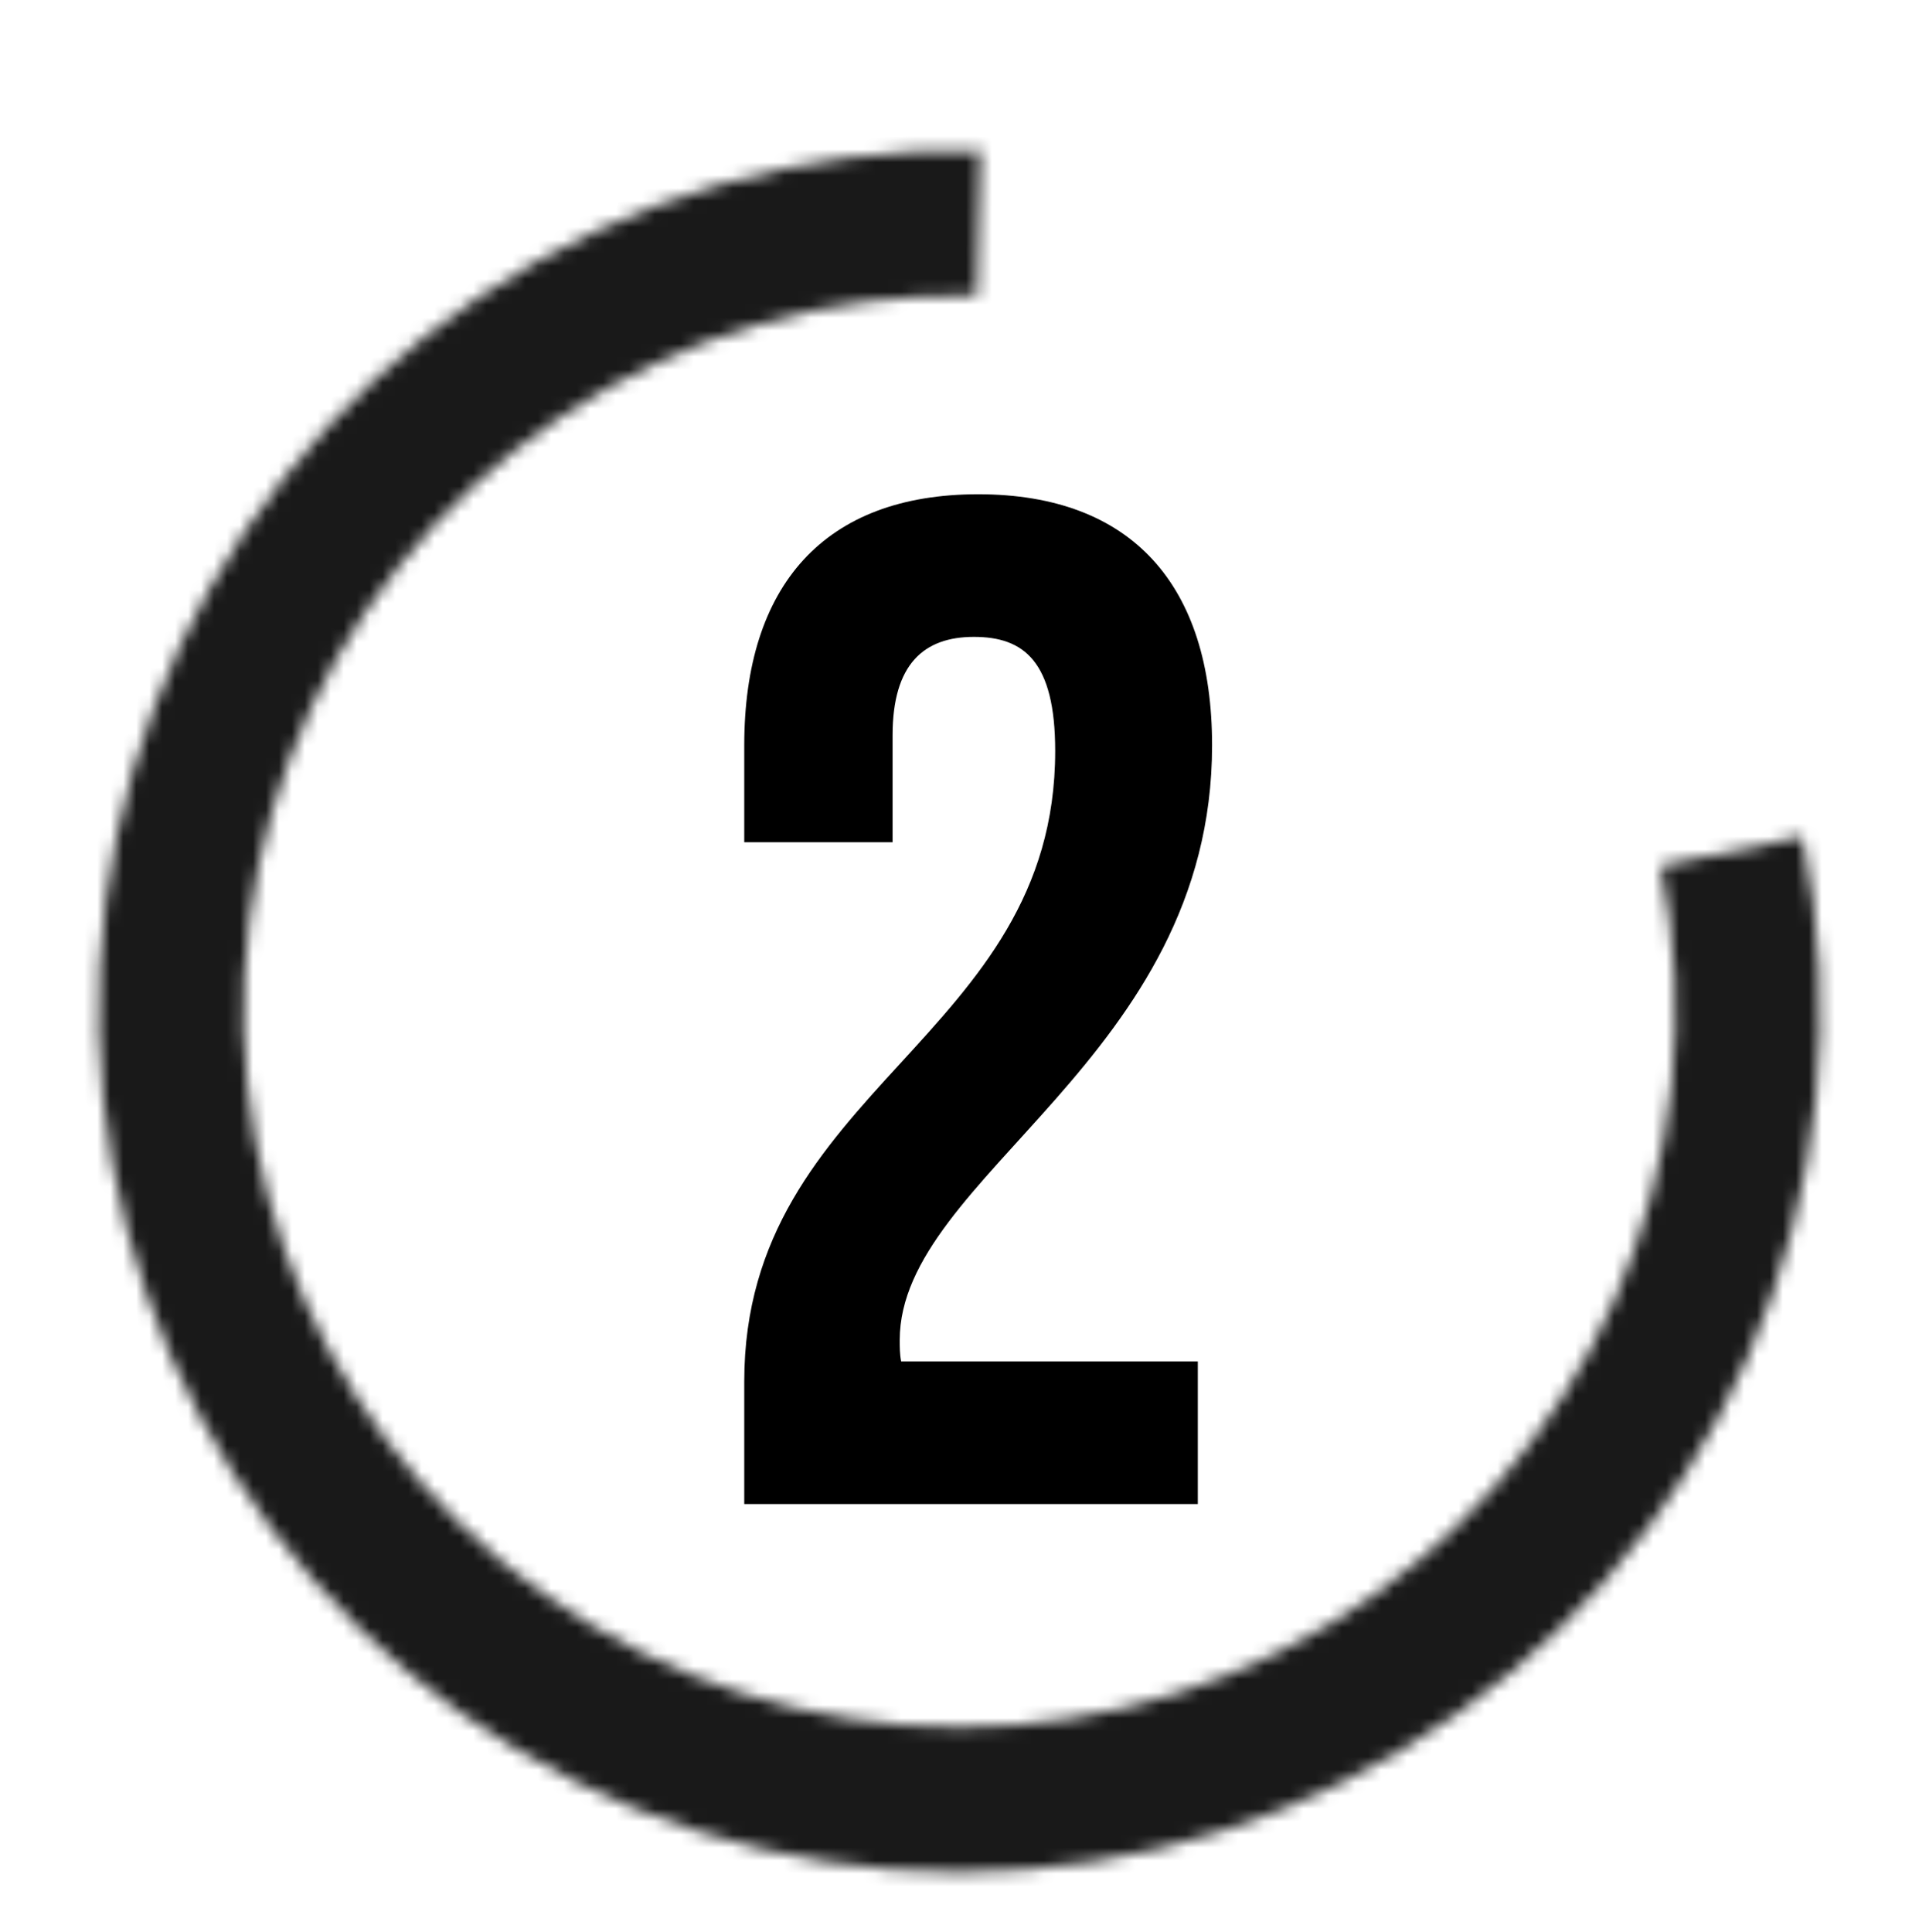
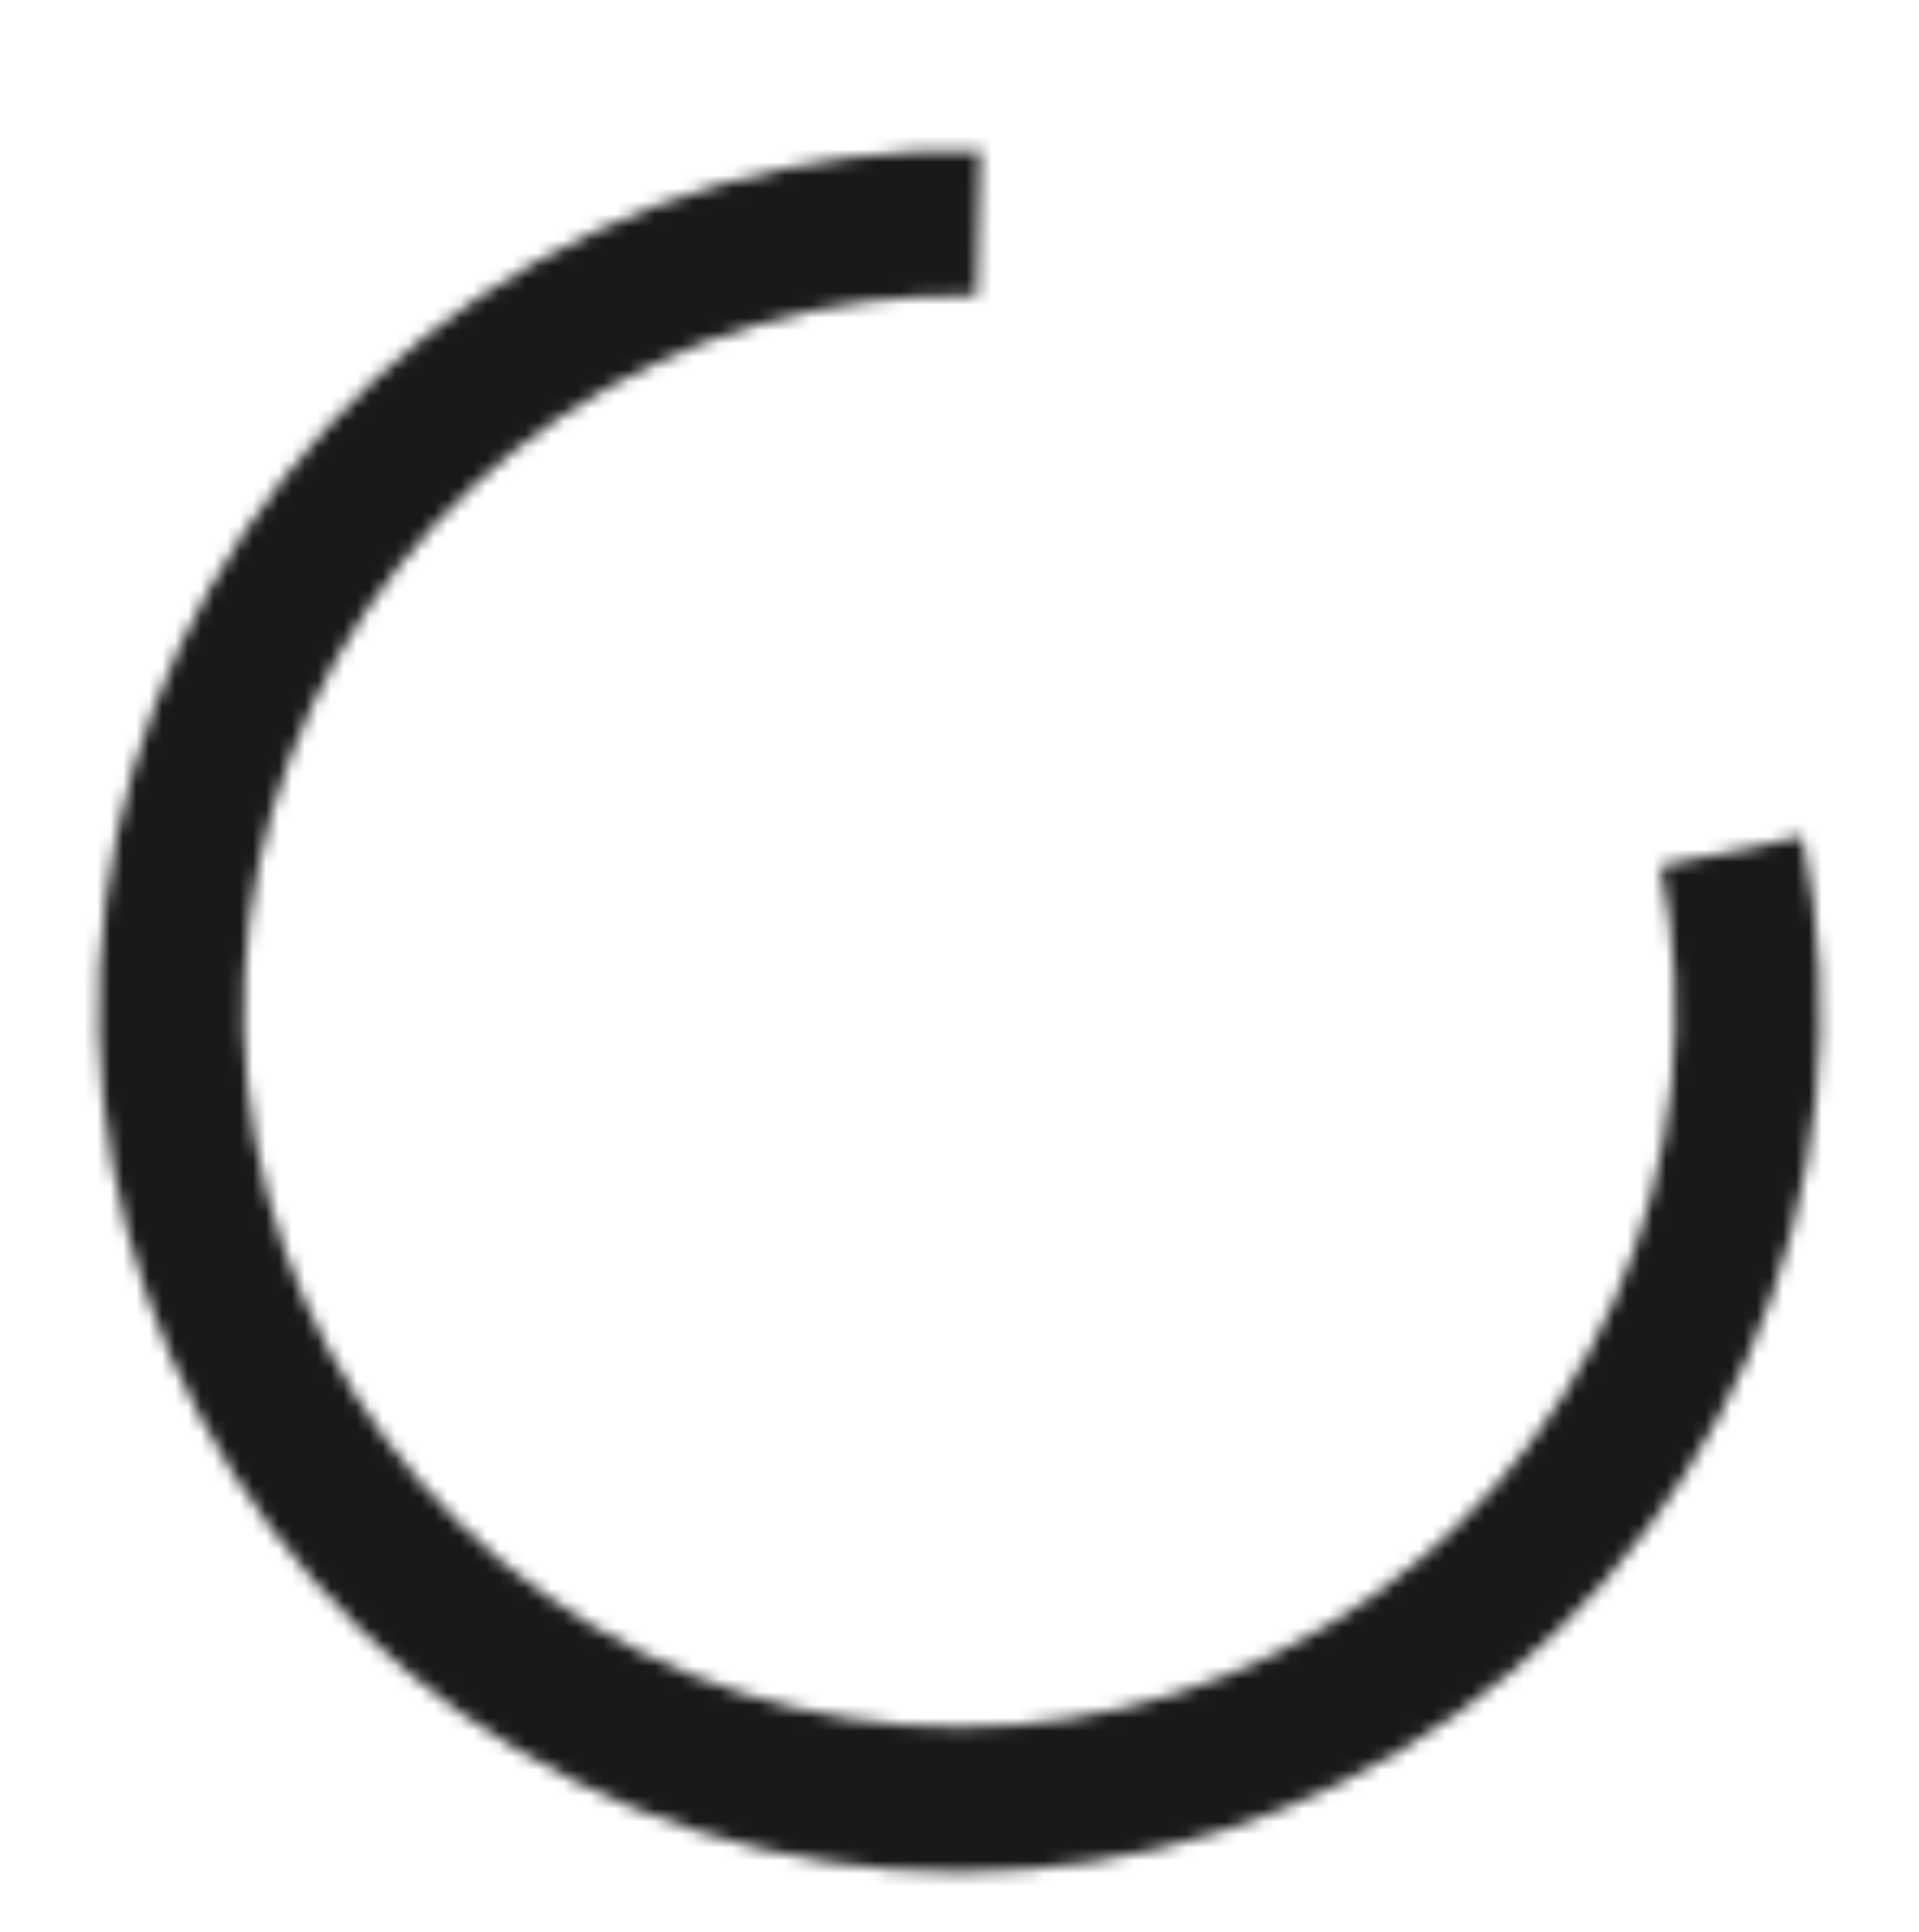
<svg xmlns="http://www.w3.org/2000/svg" width="148" height="149" viewBox="0 0 148 149" fill="none">
  <g filter="url(#filter0_d_184_35)">
    <g opacity="0.9">
      <mask id="path-1-inside-1_184_35" fill="white">
        <path d="M75.607 7.625C61.832 7.292 48.294 11.253 36.871 18.958C25.448 26.663 16.706 37.732 11.856 50.629C7.005 63.526 6.288 77.613 9.803 90.936C13.318 104.259 20.89 116.159 31.471 124.985C42.053 133.811 55.117 139.126 68.855 140.194C82.592 141.262 96.322 138.029 108.14 130.944C119.957 123.859 129.278 113.273 134.81 100.653C140.341 88.033 141.809 74.004 139.01 60.513L128.061 62.784C130.388 74.004 129.167 85.669 124.568 96.164C119.968 106.658 112.217 115.461 102.39 121.353C92.562 127.245 81.145 129.933 69.722 129.045C58.298 128.157 47.433 123.737 38.634 116.398C29.835 109.058 23.538 99.163 20.615 88.084C17.692 77.004 18.289 65.29 22.322 54.565C26.356 43.84 33.626 34.636 43.125 28.228C52.624 21.821 63.881 18.527 75.336 18.805L75.607 7.625Z" />
      </mask>
      <path d="M75.607 7.625C61.832 7.292 48.294 11.253 36.871 18.958C25.448 26.663 16.706 37.732 11.856 50.629C7.005 63.526 6.288 77.613 9.803 90.936C13.318 104.259 20.89 116.159 31.471 124.985C42.053 133.811 55.117 139.126 68.855 140.194C82.592 141.262 96.322 138.029 108.14 130.944C119.957 123.859 129.278 113.273 134.81 100.653C140.341 88.033 141.809 74.004 139.01 60.513L128.061 62.784C130.388 74.004 129.167 85.669 124.568 96.164C119.968 106.658 112.217 115.461 102.39 121.353C92.562 127.245 81.145 129.933 69.722 129.045C58.298 128.157 47.433 123.737 38.634 116.398C29.835 109.058 23.538 99.163 20.615 88.084C17.692 77.004 18.289 65.29 22.322 54.565C26.356 43.84 33.626 34.636 43.125 28.228C52.624 21.821 63.881 18.527 75.336 18.805L75.607 7.625Z" fill="#D9D9D9" stroke="black" stroke-width="120" mask="url(#path-1-inside-1_184_35)" />
    </g>
  </g>
  <g filter="url(#filter1_d_184_35)">
-     <path d="M81.38 53.92C81.38 46.99 78.96 45.12 75.11 45.12C71.26 45.12 68.84 47.21 68.84 52.71V60.96H57.4V53.48C57.4 41.16 63.56 34.12 75.44 34.12C87.32 34.12 93.48 41.16 93.48 53.48C93.48 77.68 69.39 86.7 69.39 99.35C69.39 99.9 69.39 100.45 69.5 101H92.38V112H57.4V102.54C57.4 79.88 81.38 76.14 81.38 53.92Z" fill="black" />
-   </g>
+     </g>
  <defs>
    <filter id="filter0_d_184_35" x="3.606" y="7.606" width="140.788" height="140.788" filterUnits="userSpaceOnUse" color-interpolation-filters="sRGB">
      <feFlood flood-opacity="0" result="BackgroundImageFix" />
      <feColorMatrix in="SourceAlpha" type="matrix" values="0 0 0 0 0 0 0 0 0 0 0 0 0 0 0 0 0 0 127 0" result="hardAlpha" />
      <feOffset dy="4" />
      <feGaussianBlur stdDeviation="2" />
      <feComposite in2="hardAlpha" operator="out" />
      <feColorMatrix type="matrix" values="0 0 0 0 0 0 0 0 0 0 0 0 0 0 0 0 0 0 0.25 0" />
      <feBlend mode="normal" in2="BackgroundImageFix" result="effect1_dropShadow_184_35" />
      <feBlend mode="normal" in="SourceGraphic" in2="effect1_dropShadow_184_35" result="shape" />
    </filter>
    <filter id="filter1_d_184_35" x="53.4" y="34.12" width="44.08" height="85.88" filterUnits="userSpaceOnUse" color-interpolation-filters="sRGB">
      <feFlood flood-opacity="0" result="BackgroundImageFix" />
      <feColorMatrix in="SourceAlpha" type="matrix" values="0 0 0 0 0 0 0 0 0 0 0 0 0 0 0 0 0 0 127 0" result="hardAlpha" />
      <feOffset dy="4" />
      <feGaussianBlur stdDeviation="2" />
      <feComposite in2="hardAlpha" operator="out" />
      <feColorMatrix type="matrix" values="0 0 0 0 0 0 0 0 0 0 0 0 0 0 0 0 0 0 0.25 0" />
      <feBlend mode="normal" in2="BackgroundImageFix" result="effect1_dropShadow_184_35" />
      <feBlend mode="normal" in="SourceGraphic" in2="effect1_dropShadow_184_35" result="shape" />
    </filter>
  </defs>
</svg>